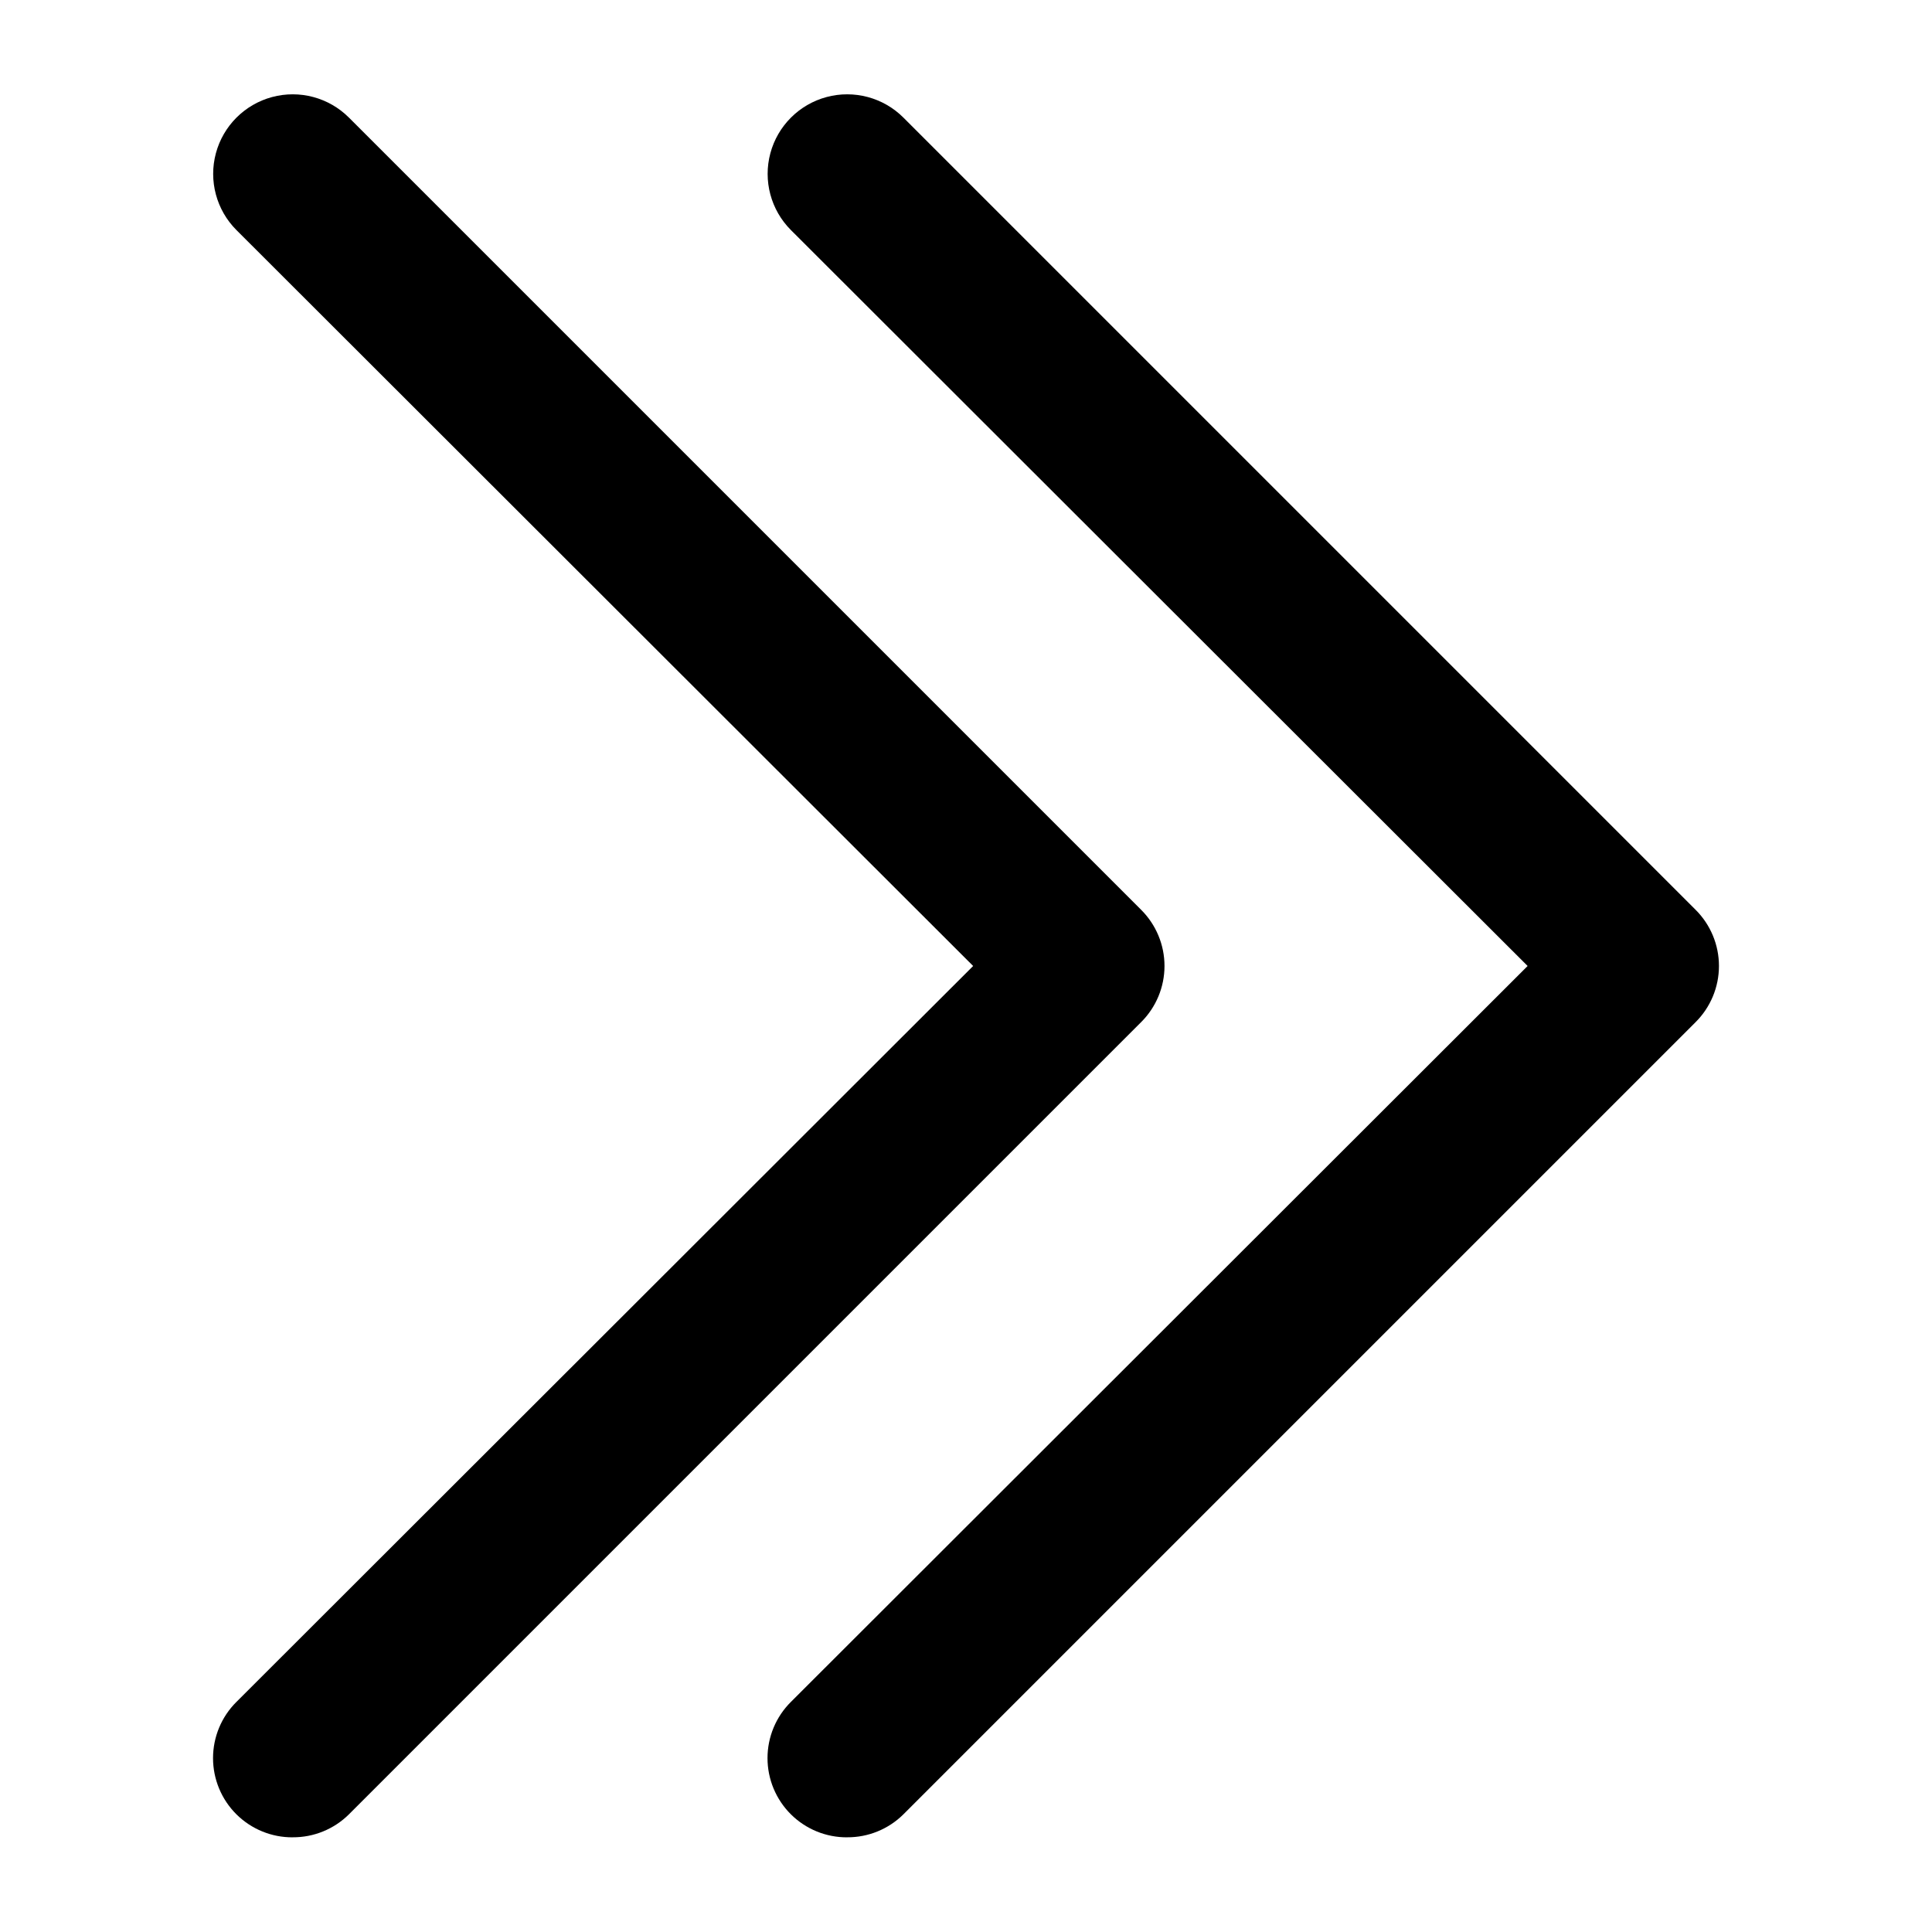
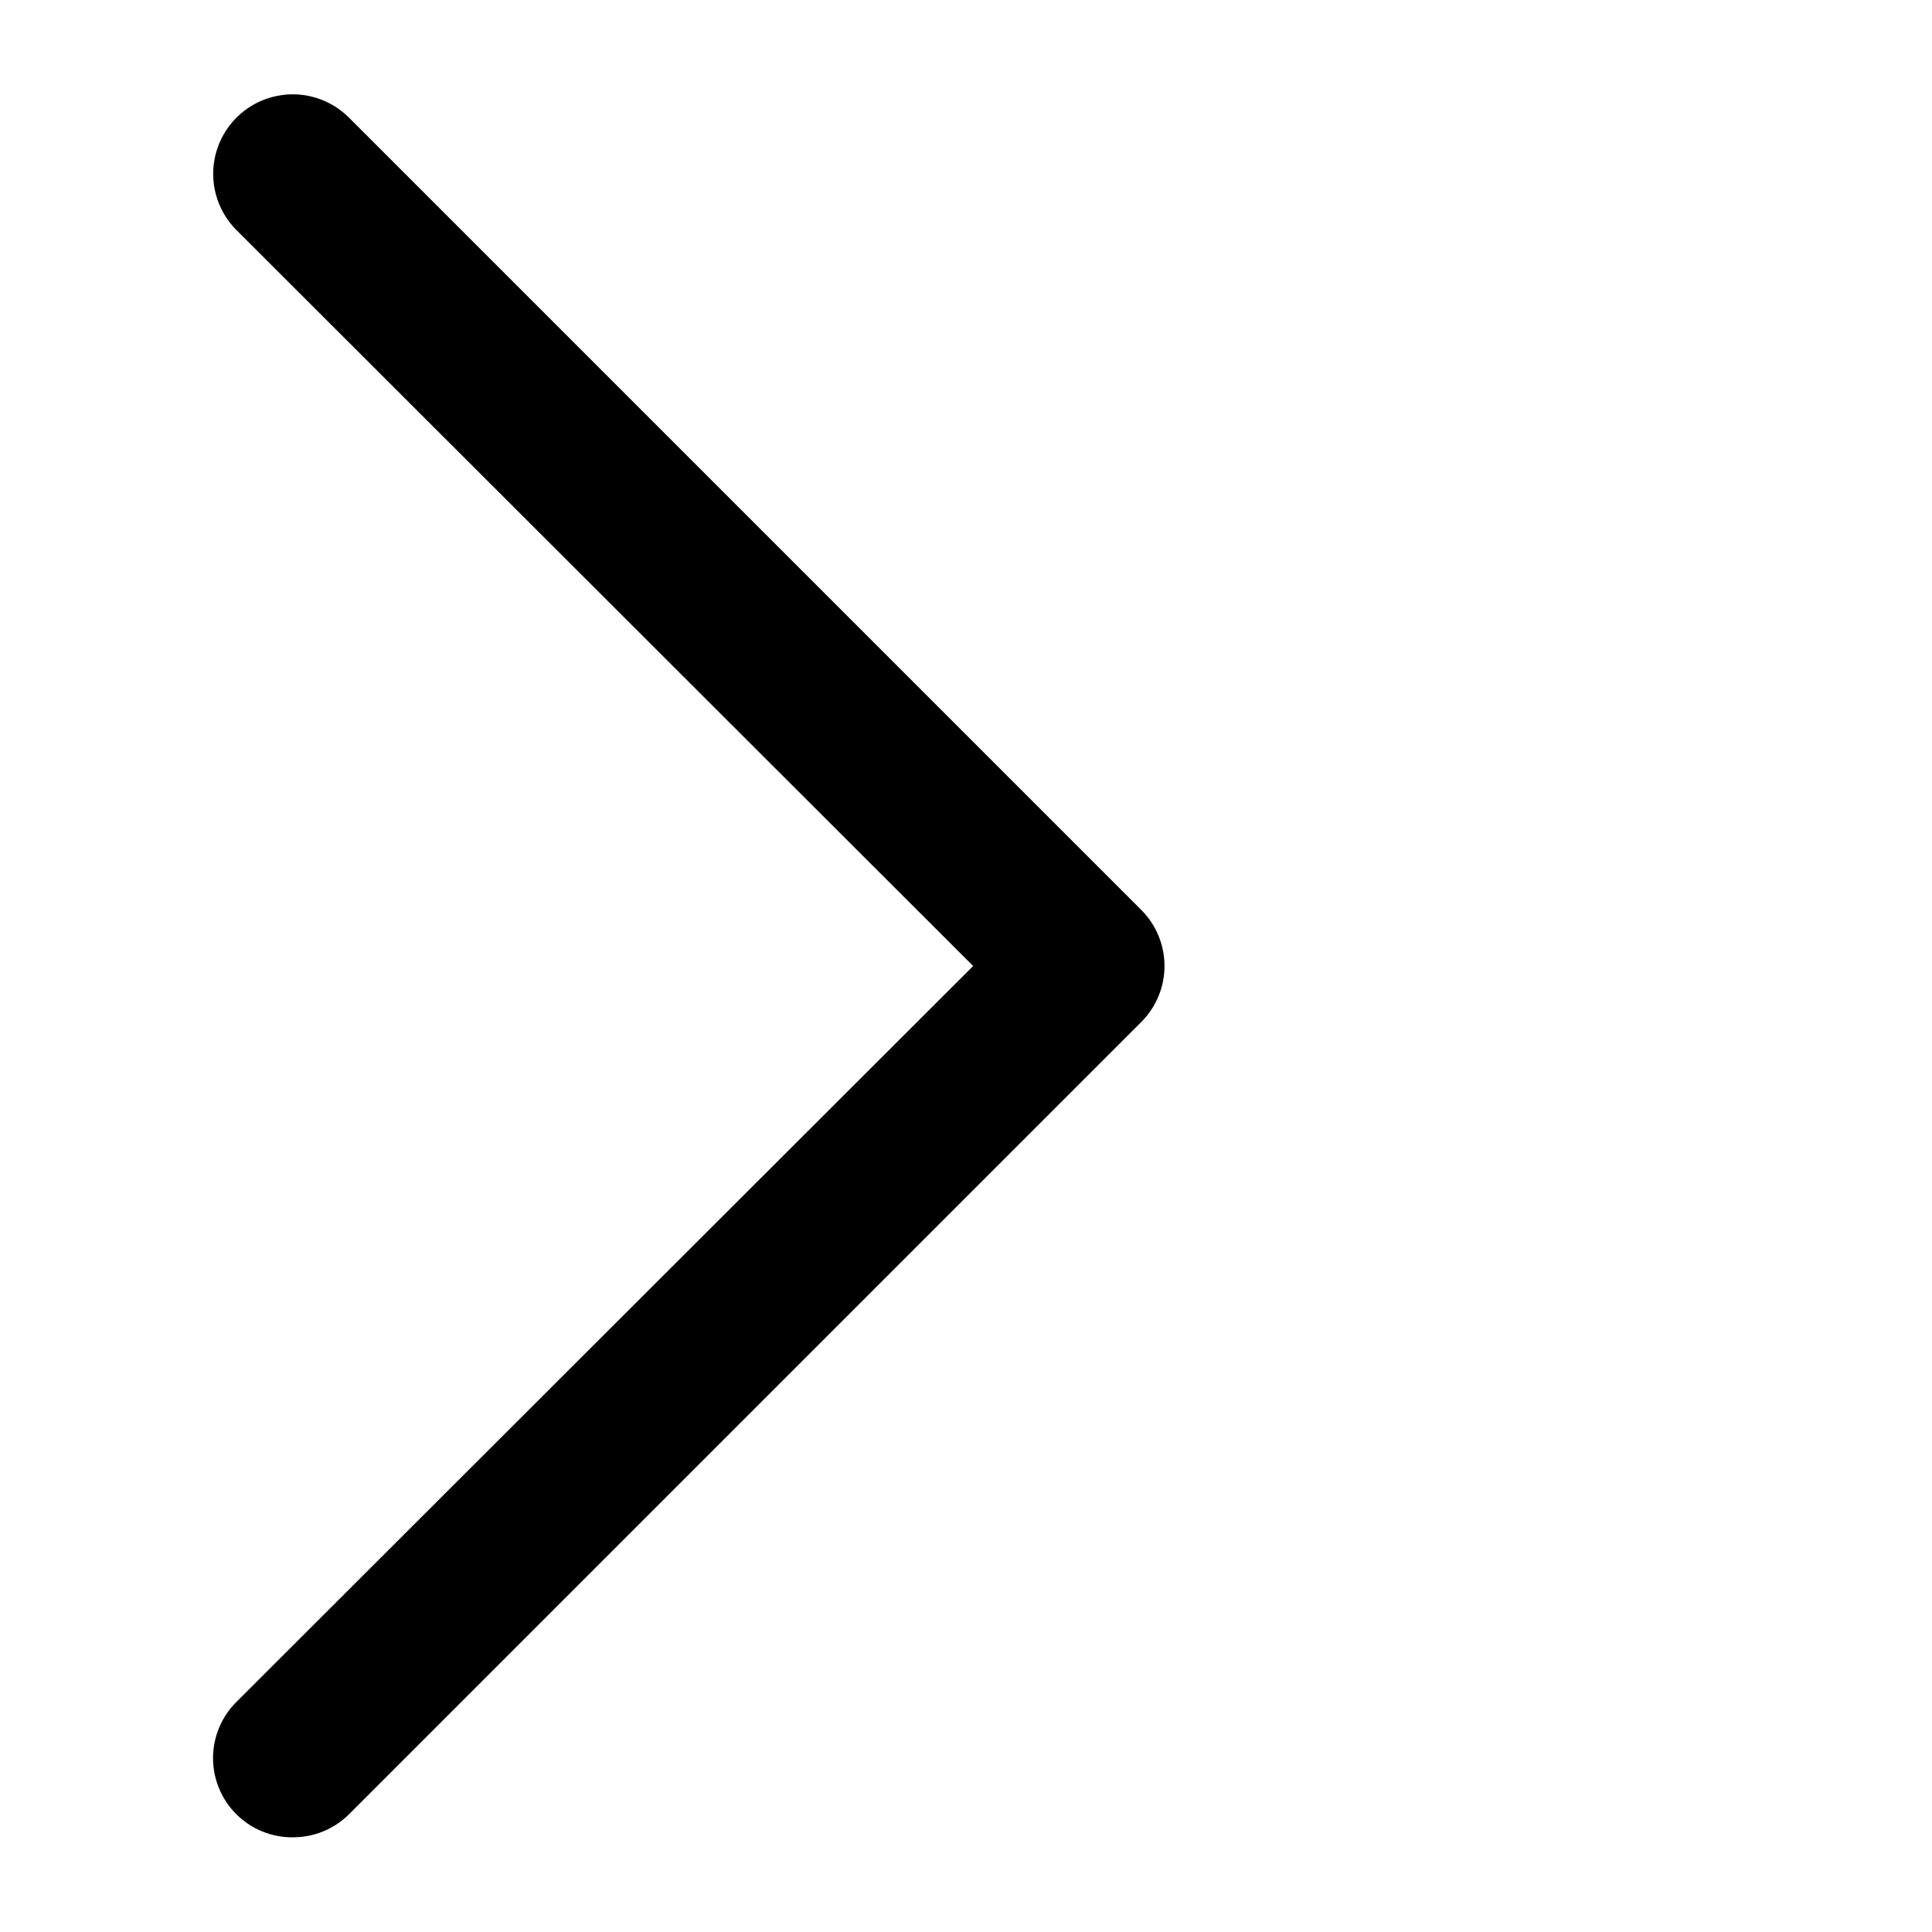
<svg xmlns="http://www.w3.org/2000/svg" fill="#000000" width="800px" height="800px" version="1.1" viewBox="144 144 512 512">
  <g>
-     <path d="m368.51 630.91c-5.582 0.035-10.945-2.156-14.906-6.086-3.973-3.941-6.207-9.309-6.207-14.906 0-5.598 2.234-10.961 6.207-14.902l195.23-195.02-195.23-195.02c-5.324-5.324-7.402-13.086-5.453-20.359 1.949-7.273 7.629-12.953 14.902-14.902 7.273-1.949 15.035 0.129 20.359 5.453l209.92 209.92c3.973 3.941 6.207 9.309 6.207 14.906s-2.234 10.961-6.207 14.902l-209.92 209.92c-3.961 3.93-9.324 6.121-14.902 6.086z" />
    <path d="m221.57 630.91c-5.582 0.035-10.941-2.156-14.906-6.086-3.973-3.941-6.207-9.309-6.207-14.906 0-5.598 2.234-10.961 6.207-14.902l195.23-195.02-195.23-195.02c-5.324-5.324-7.402-13.086-5.453-20.359 1.949-7.273 7.629-12.953 14.902-14.902s15.035 0.129 20.359 5.453l209.92 209.92c3.973 3.941 6.211 9.309 6.211 14.906s-2.238 10.961-6.211 14.902l-209.92 209.92c-3.961 3.93-9.324 6.121-14.902 6.086z" />
  </g>
</svg>